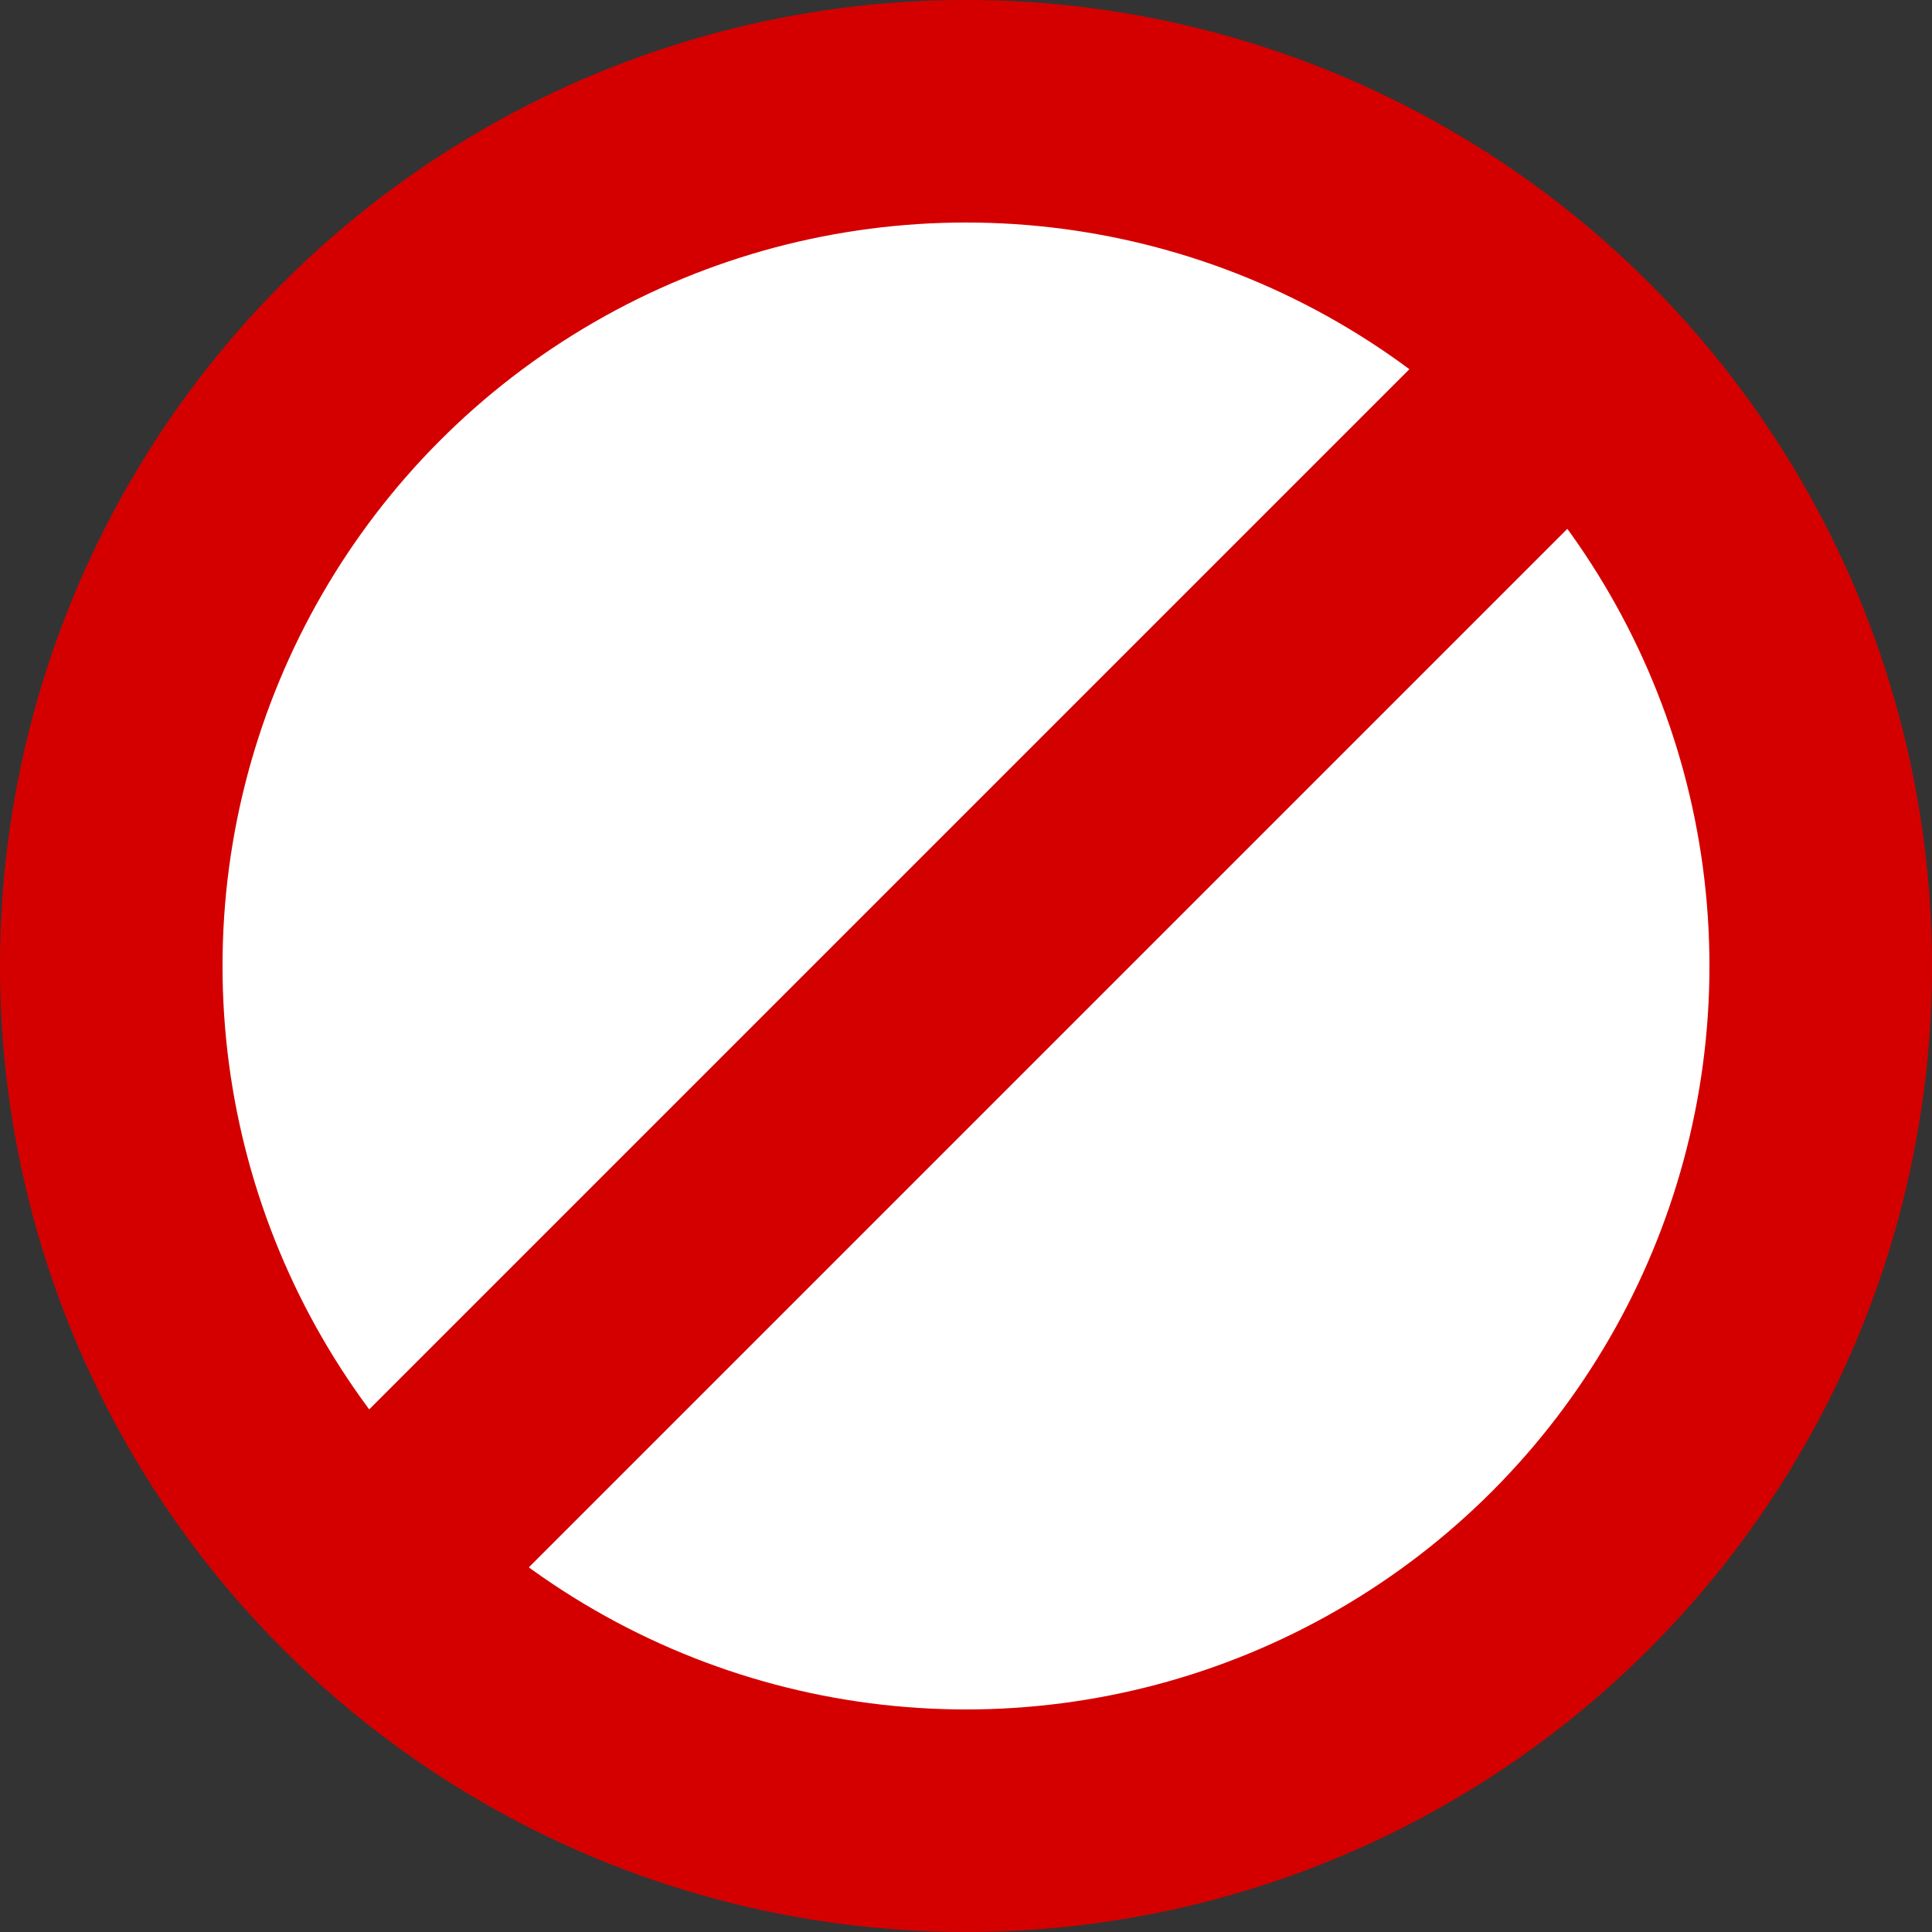
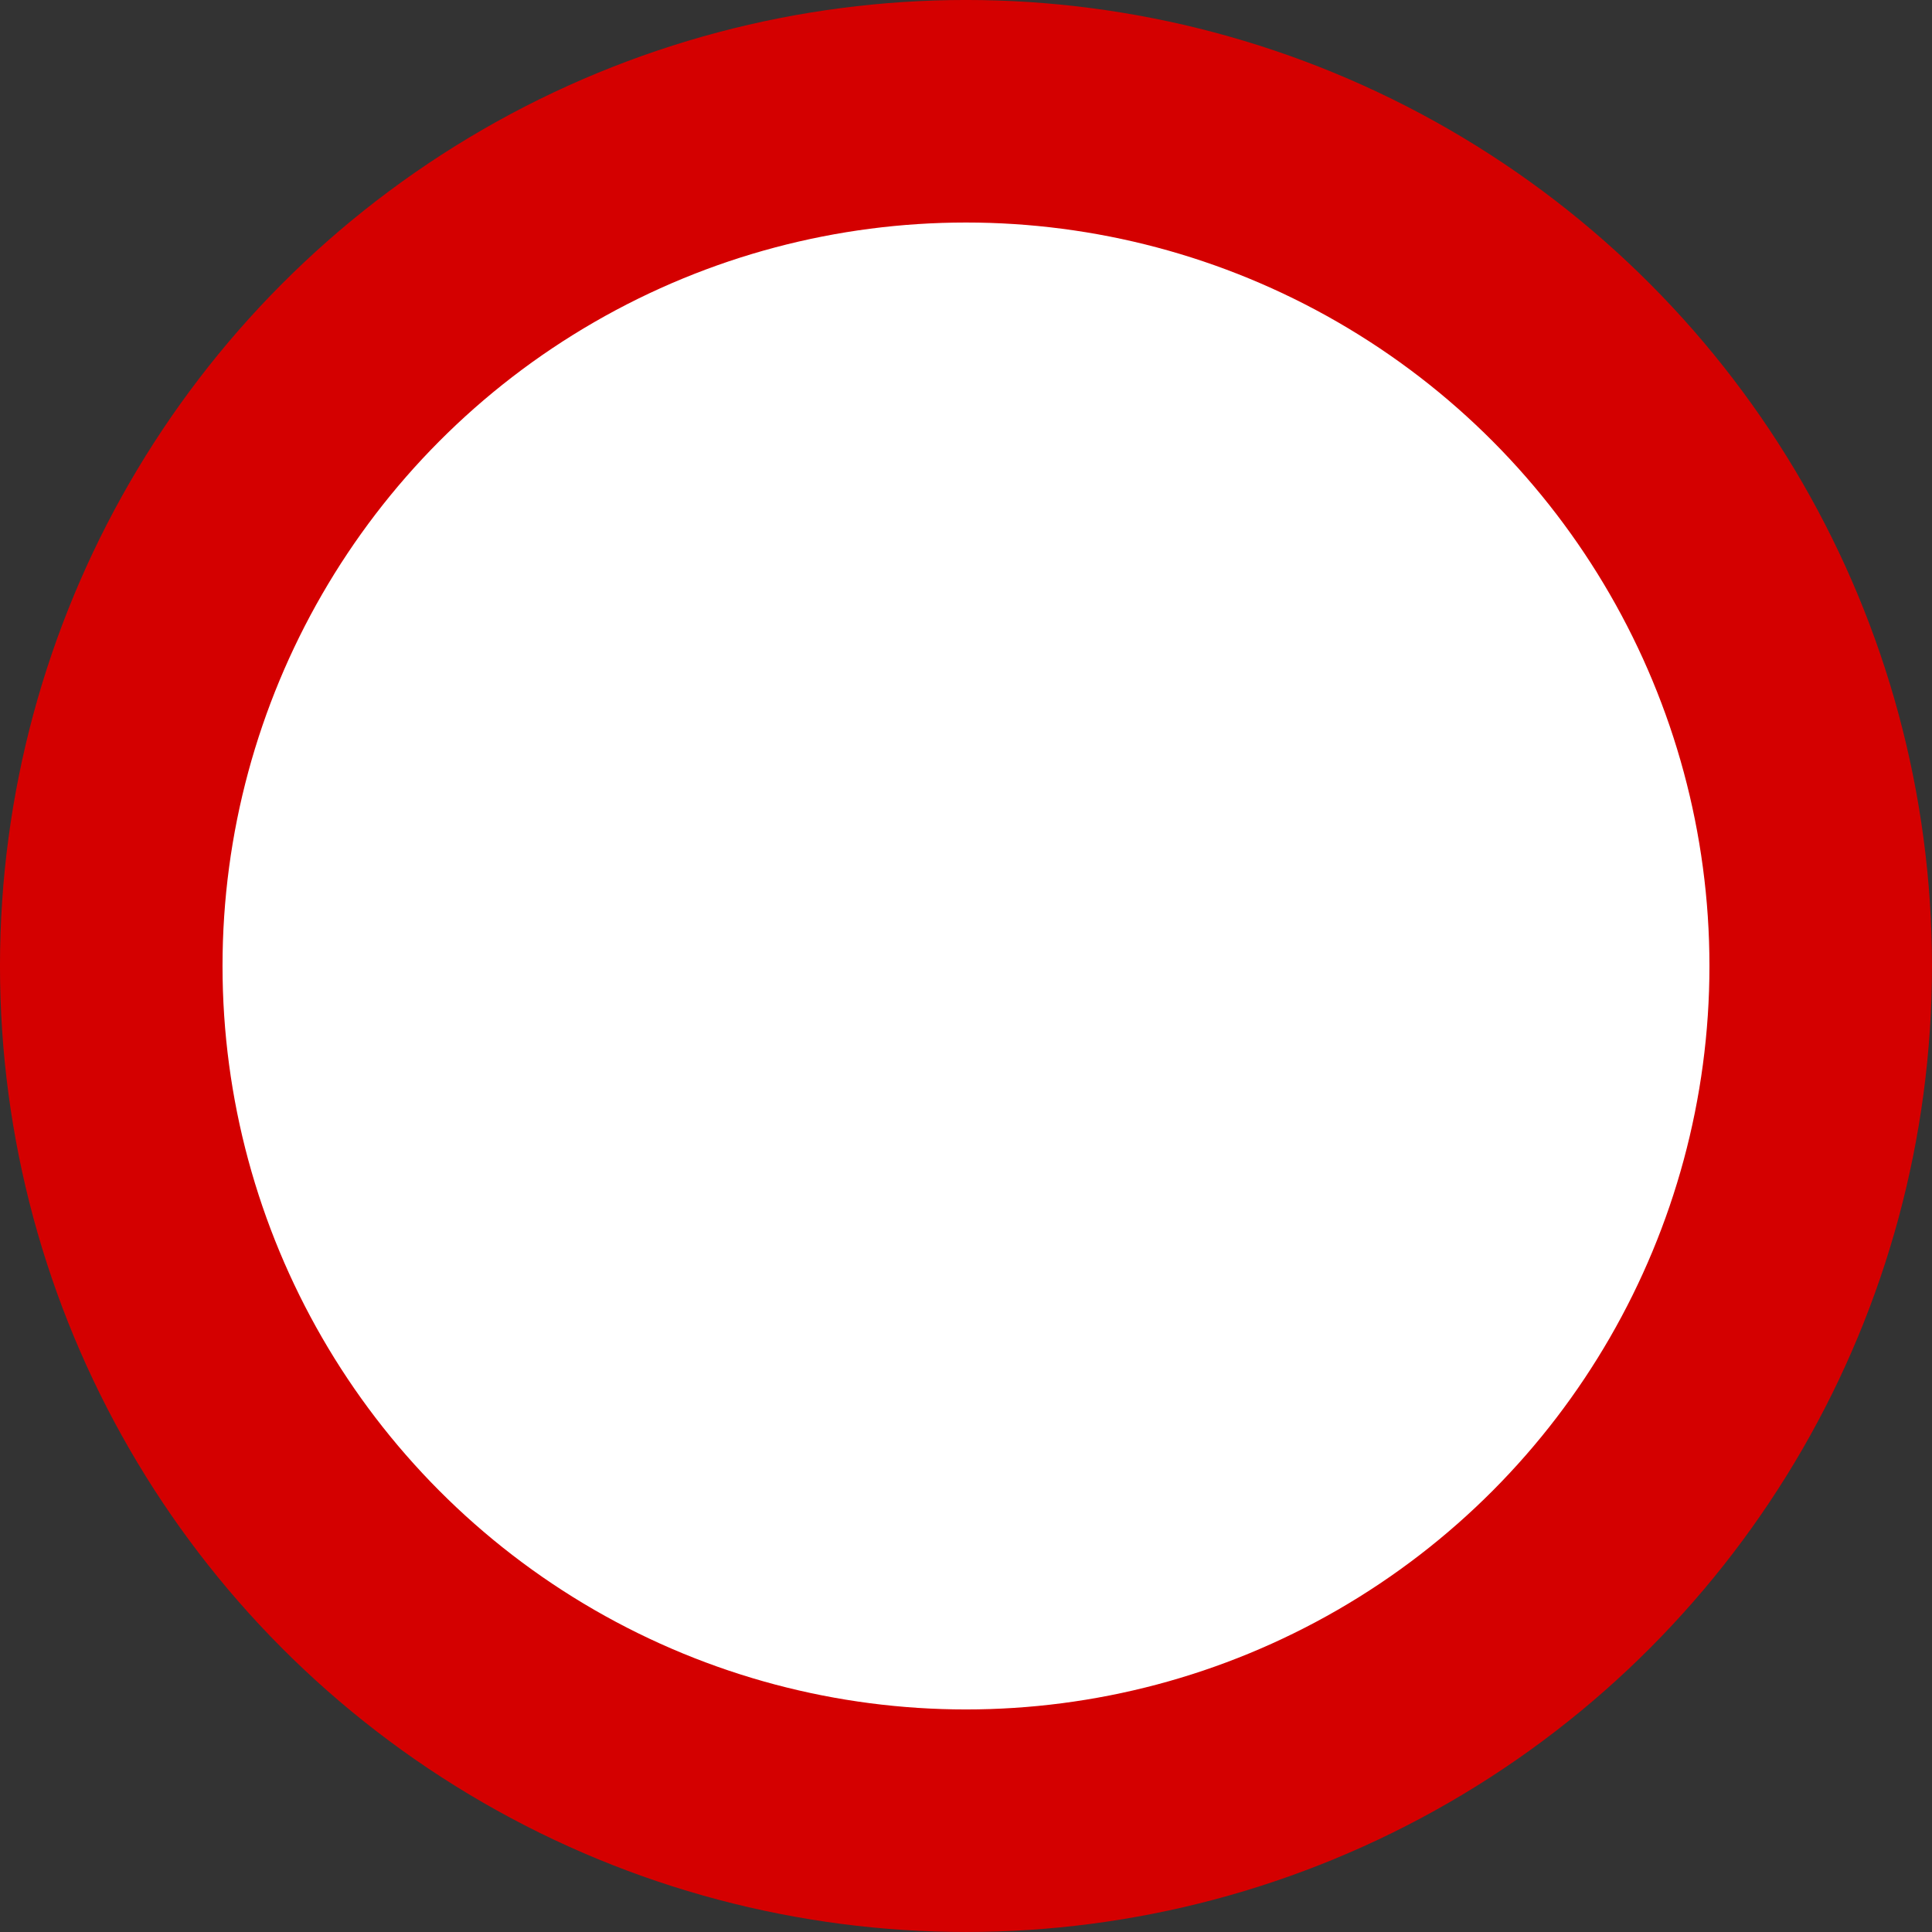
<svg xmlns="http://www.w3.org/2000/svg" viewBox="0 0 565.09 565.09">
  <rect x="0" y="0" width="565.09" height="565.09" fill="#333333" stroke="none" />
  <defs>
    <style>.cls-1{fill:#fff;stroke:#d40000;stroke-width:65.09px;}.cls-2{fill:#d40000;}</style>
  </defs>
  <title>ill-oopsie</title>
  <g id="Layer_2" data-name="Layer 2">
    <g id="svg3026">
      <g id="g3028">
        <circle id="circle3030" class="cls-1" cx="282.54" cy="282.54" r="250" />
-         <path id="path3818" class="cls-2" d="M88.46,431.76,134.9,478.2,479.77,133.33,433.33,86.89Z" />
      </g>
    </g>
  </g>
</svg>